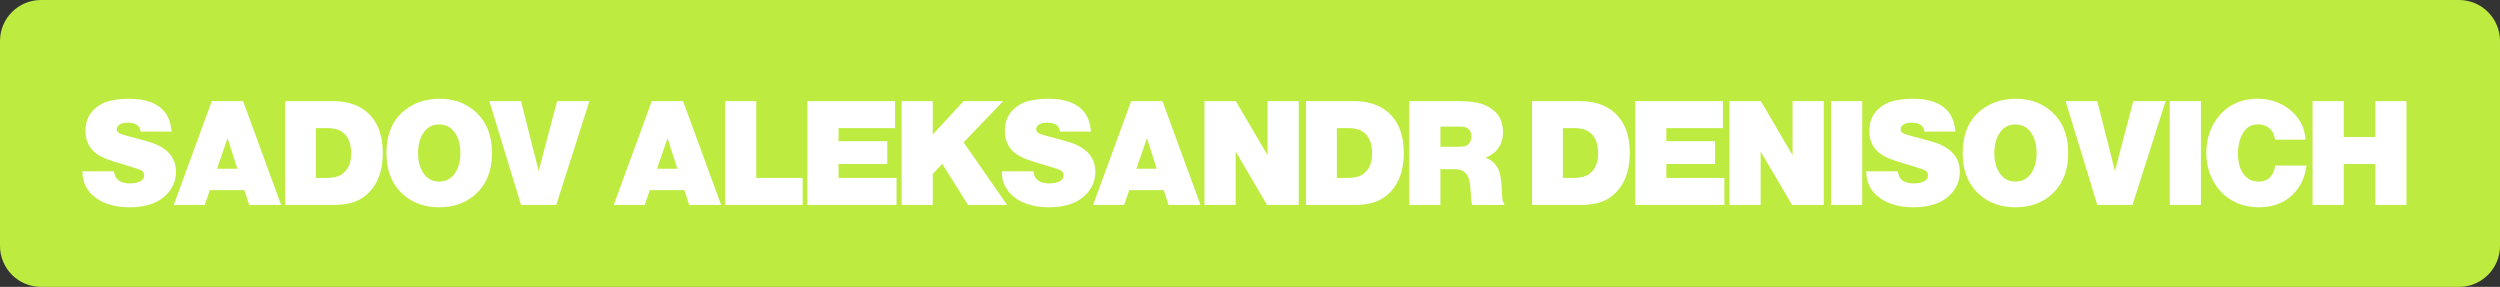
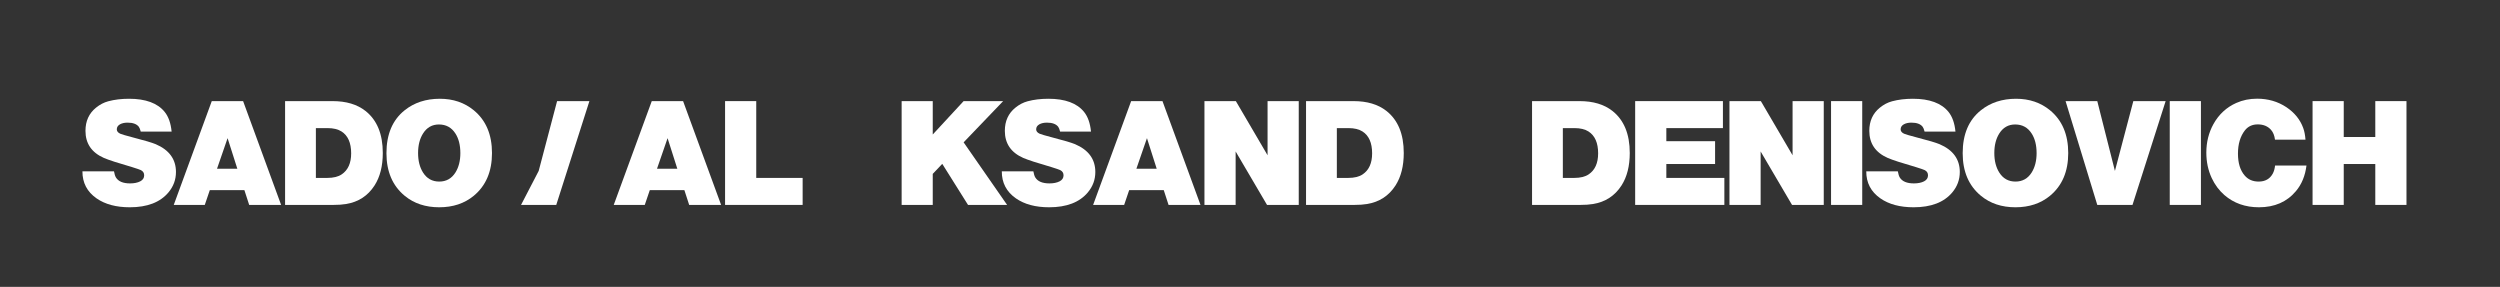
<svg xmlns="http://www.w3.org/2000/svg" width="305" height="35" viewBox="0 0 305 35" fill="none">
  <rect x="0" y="0" width="305" height="35" fill="#333333" stroke="none" />
-   <path d="M0 5C0 2.239 2.239 0 5 0H300C302.761 0 305 2.239 305 5V30C305 32.761 302.761 35 300 35H5C2.239 35 0 32.761 0 30V5Z" fill="#BDEB40" />
  <path d="M20.938 16.057H17.171C17.103 15.784 17.026 15.59 16.939 15.472C16.68 15.132 16.222 14.962 15.566 14.962C15.195 14.962 14.886 15.03 14.639 15.166C14.379 15.315 14.249 15.519 14.249 15.778C14.249 16.007 14.391 16.186 14.676 16.316C14.843 16.391 15.362 16.542 16.234 16.771C17.626 17.13 18.544 17.402 18.99 17.587C20.641 18.293 21.467 19.424 21.467 20.983C21.467 21.917 21.161 22.749 20.548 23.479C19.534 24.685 17.963 25.288 15.835 25.288C14.172 25.288 12.82 24.926 11.781 24.202C10.625 23.398 10.05 22.297 10.056 20.899H13.906C13.968 21.24 14.045 21.487 14.138 21.642C14.435 22.13 15.01 22.375 15.863 22.375C16.364 22.375 16.779 22.291 17.106 22.124C17.428 21.957 17.589 21.713 17.589 21.391C17.589 21.1 17.453 20.887 17.181 20.751C17.051 20.689 16.698 20.569 16.123 20.389C14.41 19.894 13.259 19.52 12.672 19.267C11.175 18.605 10.427 17.504 10.427 15.964C10.427 14.77 10.857 13.827 11.716 13.134C12.18 12.757 12.678 12.497 13.21 12.355C13.971 12.151 14.815 12.049 15.743 12.049C17.771 12.049 19.219 12.581 20.084 13.645C20.555 14.226 20.839 15.03 20.938 16.057Z" fill="white" />
  <path d="M25.595 23.2L24.983 25H21.198L25.836 12.336H29.659L34.297 25H30.401L29.816 23.2H25.595ZM26.477 20.584H28.954L27.766 16.855L26.477 20.584Z" fill="white" />
  <path d="M34.78 12.336H40.578C42.236 12.336 43.572 12.735 44.586 13.533C45.996 14.646 46.701 16.357 46.701 18.664C46.701 20.265 46.364 21.589 45.69 22.634C44.88 23.89 43.726 24.641 42.23 24.889C41.797 24.963 41.274 25 40.662 25H34.78V12.336ZM38.537 15.63V21.706H39.919C40.674 21.706 41.265 21.561 41.691 21.27C42.458 20.751 42.842 19.898 42.842 18.71C42.842 17.43 42.449 16.539 41.664 16.038C41.237 15.766 40.671 15.63 39.966 15.63H38.537Z" fill="white" />
  <path d="M53.659 12.049C55.28 12.049 56.659 12.516 57.797 13.45C59.281 14.668 60.023 16.409 60.023 18.673C60.023 20.924 59.281 22.662 57.797 23.887C56.665 24.821 55.261 25.288 53.585 25.288C51.909 25.288 50.505 24.821 49.373 23.887C47.889 22.662 47.147 20.93 47.147 18.691C47.147 16.378 47.889 14.631 49.373 13.45C50.542 12.516 51.971 12.049 53.659 12.049ZM53.548 15.185C52.719 15.185 52.073 15.553 51.609 16.289C51.207 16.926 51.006 17.72 51.006 18.673C51.006 19.619 51.207 20.411 51.609 21.048C52.073 21.784 52.731 22.152 53.585 22.152C54.438 22.152 55.097 21.784 55.561 21.048C55.963 20.405 56.164 19.616 56.164 18.682C56.164 17.711 55.963 16.913 55.561 16.289C55.091 15.553 54.42 15.185 53.548 15.185Z" fill="white" />
-   <path d="M71.908 12.336L67.863 25H63.567L59.699 12.336H63.567L65.72 20.853L67.965 12.336H71.908Z" fill="white" />
+   <path d="M71.908 12.336L67.863 25H63.567H63.567L65.72 20.853L67.965 12.336H71.908Z" fill="white" />
  <path d="M79.274 23.2L78.662 25H74.876L79.515 12.336H83.337L87.976 25H84.08L83.495 23.2H79.274ZM80.155 20.584H82.632L81.445 16.855L80.155 20.584Z" fill="white" />
  <path d="M92.262 12.336V21.706H97.921V25H88.459V12.336H92.262Z" fill="white" />
-   <path d="M102.3 20.009V21.706H109.379V25H98.497V12.336H109.203V15.63H102.3V17.226H108.247V20.009H102.3Z" fill="white" />
  <path d="M113.795 21.215V25H110V12.336H113.795V16.409L117.562 12.336H122.386L117.562 17.365L122.868 25H118.1L114.955 19.99L113.795 21.215Z" fill="white" />
  <path d="M133.101 16.057H129.334C129.266 15.784 129.189 15.59 129.103 15.472C128.843 15.132 128.385 14.962 127.729 14.962C127.358 14.962 127.049 15.03 126.802 15.166C126.542 15.315 126.412 15.519 126.412 15.778C126.412 16.007 126.554 16.186 126.839 16.316C127.006 16.391 127.525 16.542 128.397 16.771C129.789 17.13 130.708 17.402 131.153 17.587C132.804 18.293 133.63 19.424 133.63 20.983C133.63 21.917 133.324 22.749 132.711 23.479C131.697 24.685 130.126 25.288 127.999 25.288C126.335 25.288 124.983 24.926 123.944 24.202C122.788 23.398 122.213 22.297 122.219 20.899H126.069C126.131 21.24 126.208 21.487 126.301 21.642C126.598 22.13 127.173 22.375 128.026 22.375C128.527 22.375 128.942 22.291 129.27 22.124C129.591 21.957 129.752 21.713 129.752 21.391C129.752 21.1 129.616 20.887 129.344 20.751C129.214 20.689 128.861 20.569 128.286 20.389C126.573 19.894 125.423 19.52 124.835 19.267C123.338 18.605 122.59 17.504 122.59 15.964C122.59 14.77 123.02 13.827 123.879 13.134C124.343 12.757 124.841 12.497 125.373 12.355C126.134 12.151 126.978 12.049 127.906 12.049C129.934 12.049 131.382 12.581 132.248 13.645C132.718 14.226 133.002 15.03 133.101 16.057Z" fill="white" />
  <path d="M137.758 23.2L137.146 25H133.361L138 12.336H141.822L146.46 25H142.564L141.979 23.2H137.758ZM138.64 20.584H141.117L139.929 16.855L138.64 20.584Z" fill="white" />
  <path d="M158.447 12.336V25H154.578L150.747 18.478V25H146.943V12.336H150.774L154.643 18.942V12.336H158.447Z" fill="white" />
  <path d="M159.337 12.336H165.136C166.793 12.336 168.129 12.735 169.144 13.533C170.554 14.646 171.259 16.357 171.259 18.664C171.259 20.265 170.922 21.589 170.248 22.634C169.437 23.89 168.284 24.641 166.787 24.889C166.354 24.963 165.832 25 165.219 25H159.337V12.336ZM163.095 15.63V21.706H164.477C165.232 21.706 165.822 21.561 166.249 21.27C167.016 20.751 167.399 19.898 167.399 18.71C167.399 17.43 167.007 16.539 166.221 16.038C165.794 15.766 165.229 15.63 164.523 15.63H163.095Z" fill="white" />
-   <path d="M175.73 20.64V25H171.927V12.336H178.031C179.423 12.336 180.511 12.519 181.297 12.884C182.676 13.521 183.366 14.603 183.366 16.131C183.366 17.609 182.658 18.648 181.241 19.248C181.934 19.483 182.453 19.953 182.8 20.658C183.053 21.221 183.193 22.096 183.217 23.284C183.242 23.945 183.292 24.381 183.366 24.592C183.409 24.715 183.471 24.852 183.551 25H179.599C179.506 24.641 179.448 24.103 179.423 23.386C179.38 22.347 179.216 21.642 178.931 21.27C178.721 20.992 178.455 20.81 178.133 20.723C177.942 20.668 177.666 20.64 177.308 20.64H175.73ZM175.73 15.444V17.903H177.901C178.359 17.903 178.674 17.866 178.848 17.791C179.281 17.6 179.497 17.213 179.497 16.632C179.497 16.057 179.262 15.689 178.792 15.528C178.625 15.472 178.331 15.444 177.911 15.444H175.73Z" fill="white" />
  <path d="M186.91 12.336H192.708C194.366 12.336 195.701 12.735 196.716 13.533C198.126 14.646 198.831 16.357 198.831 18.664C198.831 20.265 198.494 21.589 197.82 22.634C197.01 23.89 195.856 24.641 194.359 24.889C193.926 24.963 193.404 25 192.792 25H186.91V12.336ZM190.667 15.63V21.706H192.049C192.804 21.706 193.395 21.561 193.821 21.27C194.588 20.751 194.972 19.898 194.972 18.71C194.972 17.43 194.579 16.539 193.793 16.038C193.367 15.766 192.801 15.63 192.096 15.63H190.667Z" fill="white" />
  <path d="M203.293 20.009V21.706H210.372V25H199.49V12.336H210.196V15.63H203.293V17.226H209.24V20.009H203.293Z" fill="white" />
  <path d="M222.498 12.336V25H218.629L214.797 18.478V25H210.994V12.336H214.825L218.694 18.942V12.336H222.498Z" fill="white" />
  <path d="M227.192 12.336V25H223.388V12.336H227.192Z" fill="white" />
  <path d="M238.566 16.057H234.799C234.731 15.784 234.654 15.59 234.567 15.472C234.308 15.132 233.85 14.962 233.194 14.962C232.823 14.962 232.514 15.03 232.267 15.166C232.007 15.315 231.877 15.519 231.877 15.778C231.877 16.007 232.019 16.186 232.304 16.316C232.471 16.391 232.99 16.542 233.862 16.771C235.254 17.13 236.172 17.402 236.618 17.587C238.269 18.293 239.095 19.424 239.095 20.983C239.095 21.917 238.789 22.749 238.176 23.479C237.162 24.685 235.591 25.288 233.463 25.288C231.8 25.288 230.448 24.926 229.409 24.202C228.253 23.398 227.677 22.297 227.684 20.899H231.534C231.596 21.24 231.673 21.487 231.766 21.642C232.062 22.13 232.638 22.375 233.491 22.375C233.992 22.375 234.407 22.291 234.734 22.124C235.056 21.957 235.217 21.713 235.217 21.391C235.217 21.1 235.081 20.887 234.809 20.751C234.679 20.689 234.326 20.569 233.751 20.389C232.038 19.894 230.887 19.52 230.3 19.267C228.803 18.605 228.055 17.504 228.055 15.964C228.055 14.77 228.485 13.827 229.344 13.134C229.808 12.757 230.306 12.497 230.838 12.355C231.599 12.151 232.443 12.049 233.371 12.049C235.399 12.049 236.847 12.581 237.712 13.645C238.182 14.226 238.467 15.03 238.566 16.057Z" fill="white" />
  <path d="M245.96 12.049C247.58 12.049 248.96 12.516 250.098 13.45C251.582 14.668 252.324 16.409 252.324 18.673C252.324 20.924 251.582 22.662 250.098 23.887C248.966 24.821 247.562 25.288 245.886 25.288C244.21 25.288 242.806 24.821 241.674 23.887C240.189 22.662 239.447 20.93 239.447 18.691C239.447 16.378 240.189 14.631 241.674 13.45C242.843 12.516 244.271 12.049 245.96 12.049ZM245.849 15.185C245.02 15.185 244.374 15.553 243.91 16.289C243.508 16.926 243.307 17.72 243.307 18.673C243.307 19.619 243.508 20.411 243.91 21.048C244.374 21.784 245.032 22.152 245.886 22.152C246.739 22.152 247.398 21.784 247.862 21.048C248.264 20.405 248.465 19.616 248.465 18.682C248.465 17.711 248.264 16.913 247.862 16.289C247.392 15.553 246.721 15.185 245.849 15.185Z" fill="white" />
  <path d="M264.208 12.336L260.164 25H255.868L252 12.336H255.868L258.021 20.853L260.266 12.336H264.208Z" fill="white" />
  <path d="M268.513 12.336V25H264.709V12.336H268.513Z" fill="white" />
  <path d="M281.39 20.194C281.236 21.438 280.809 22.477 280.11 23.311C279.009 24.629 277.503 25.288 275.592 25.288C273.928 25.288 272.521 24.79 271.371 23.794C270.727 23.231 270.214 22.541 269.831 21.725C269.391 20.779 269.172 19.743 269.172 18.617C269.172 17.343 269.463 16.18 270.044 15.129C270.706 13.948 271.633 13.091 272.827 12.559C273.606 12.213 274.454 12.04 275.369 12.04C276.705 12.04 277.896 12.386 278.941 13.079C279.937 13.747 280.62 14.591 280.991 15.611C281.133 15.995 281.226 16.471 281.27 17.04H277.549C277.487 16.539 277.327 16.14 277.067 15.843C276.671 15.398 276.13 15.175 275.443 15.175C274.782 15.175 274.259 15.42 273.875 15.908C273.313 16.632 273.031 17.578 273.031 18.747C273.031 19.898 273.306 20.788 273.857 21.419C274.278 21.908 274.843 22.152 275.555 22.152C276.359 22.152 276.937 21.821 277.29 21.159C277.426 20.899 277.515 20.578 277.559 20.194H281.39Z" fill="white" />
  <path d="M293.59 12.336V25H289.786V20.009H285.936V25H282.132V12.336H285.936V16.715H289.786V12.336H293.59Z" fill="white" />
</svg>